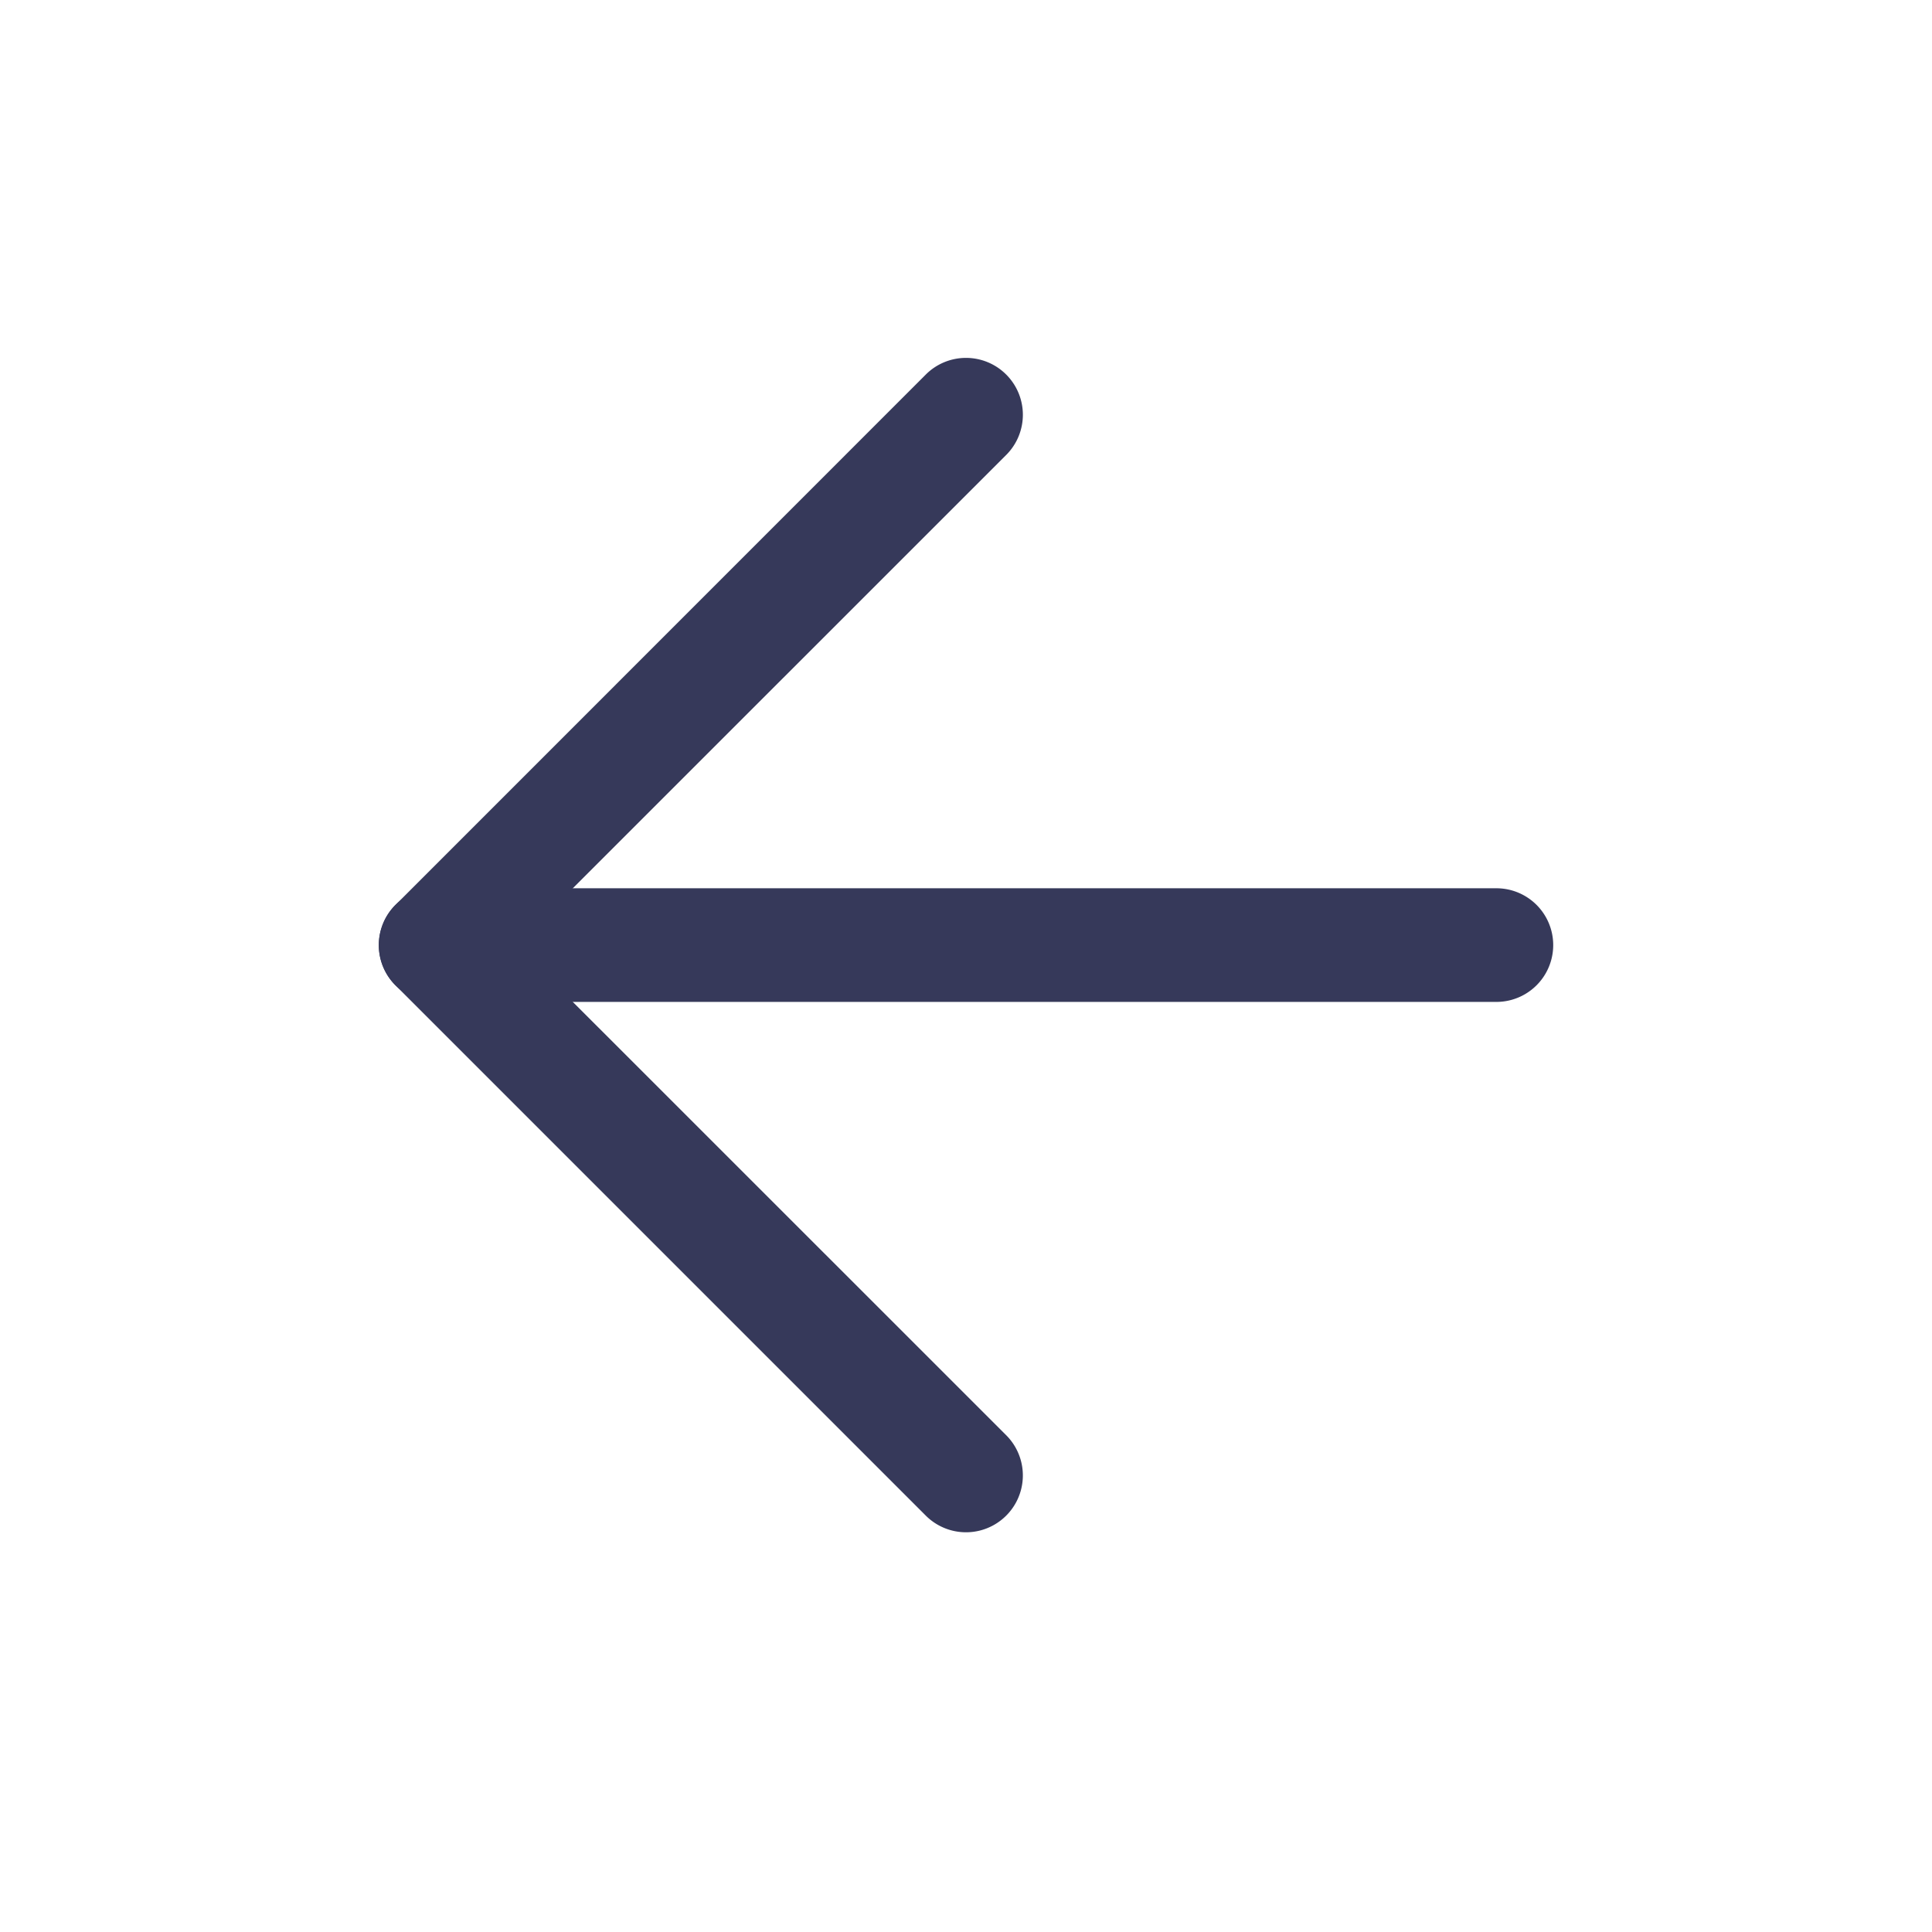
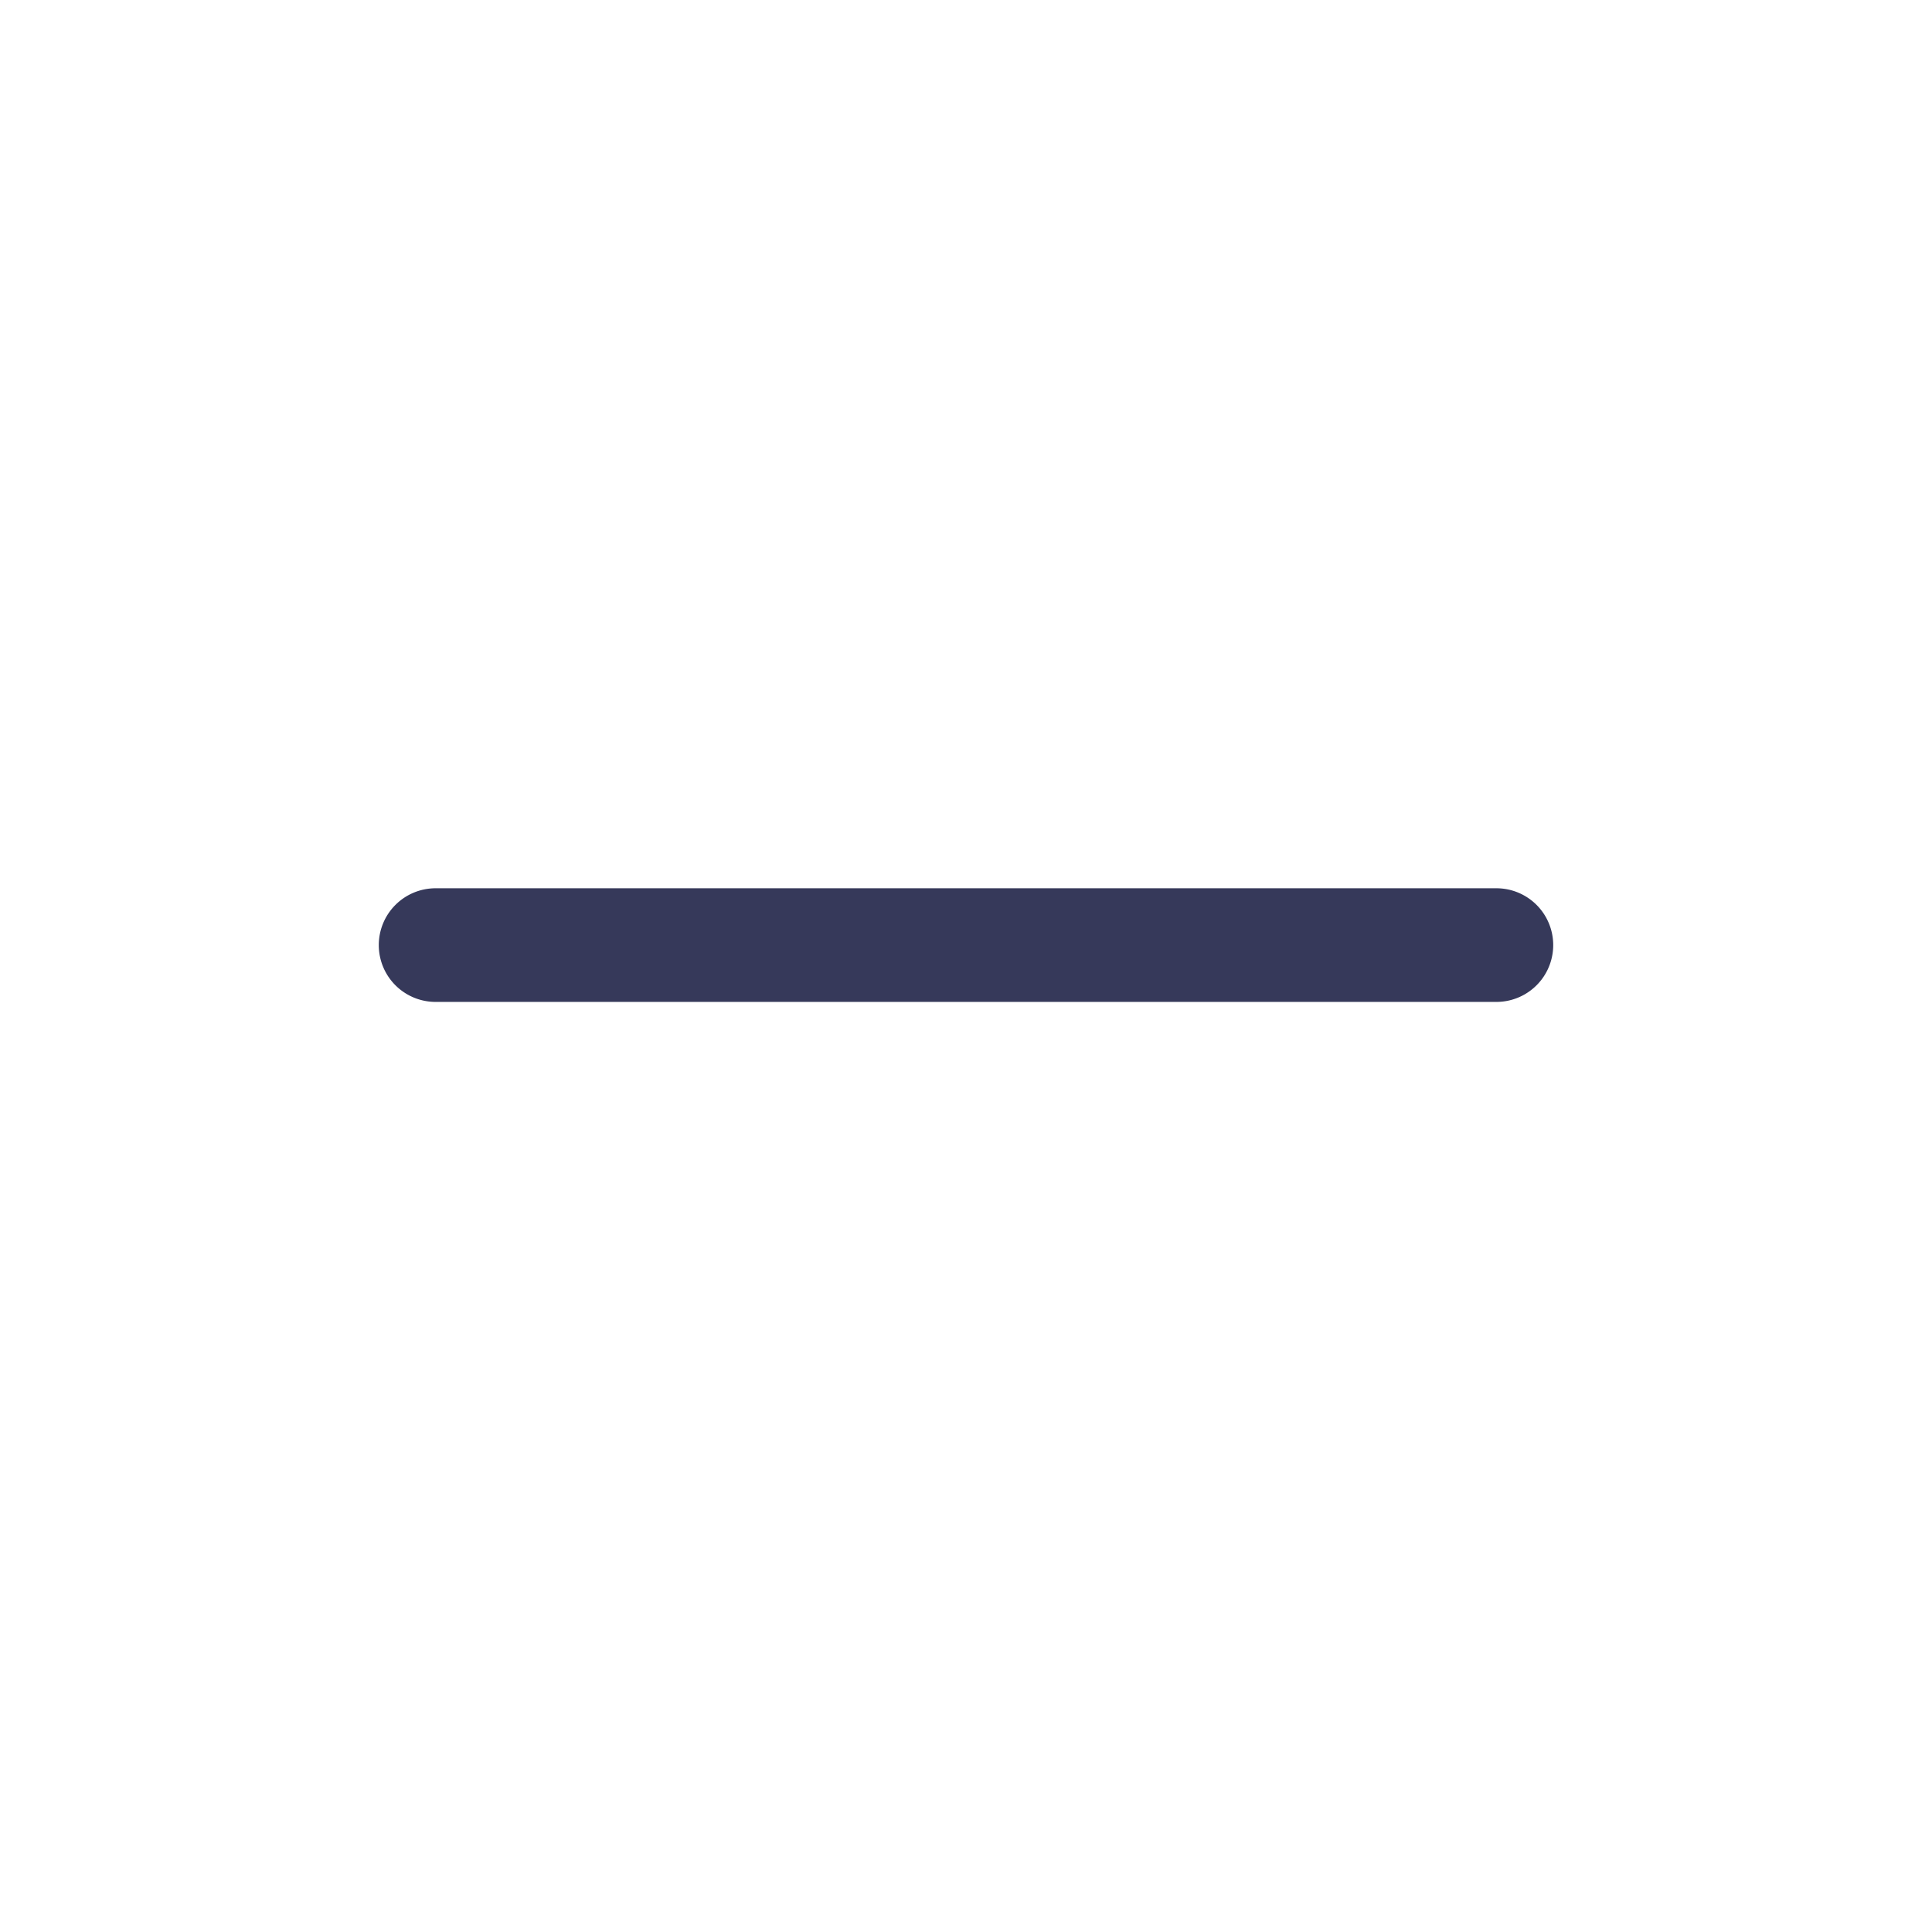
<svg xmlns="http://www.w3.org/2000/svg" fill="none" viewBox="0 0 17 17">
  <path fill="#36395A" fill-rule="evenodd" d="M3.333 8.316a.5.5 0 0 1 .5-.5h9.334a.5.5 0 1 1 0 1H3.833a.5.5 0 0 1-.5-.5z" clip-rule="evenodd" />
-   <path fill="#36395A" fill-rule="evenodd" d="M8.854 3.296a.5.5 0 0 1 0 .707L4.54 8.316l4.314 4.313a.5.5 0 1 1-.708.707L3.48 8.67a.5.5 0 0 1 0-.707l4.666-4.667a.5.5 0 0 1 .708 0z" clip-rule="evenodd" />
</svg>